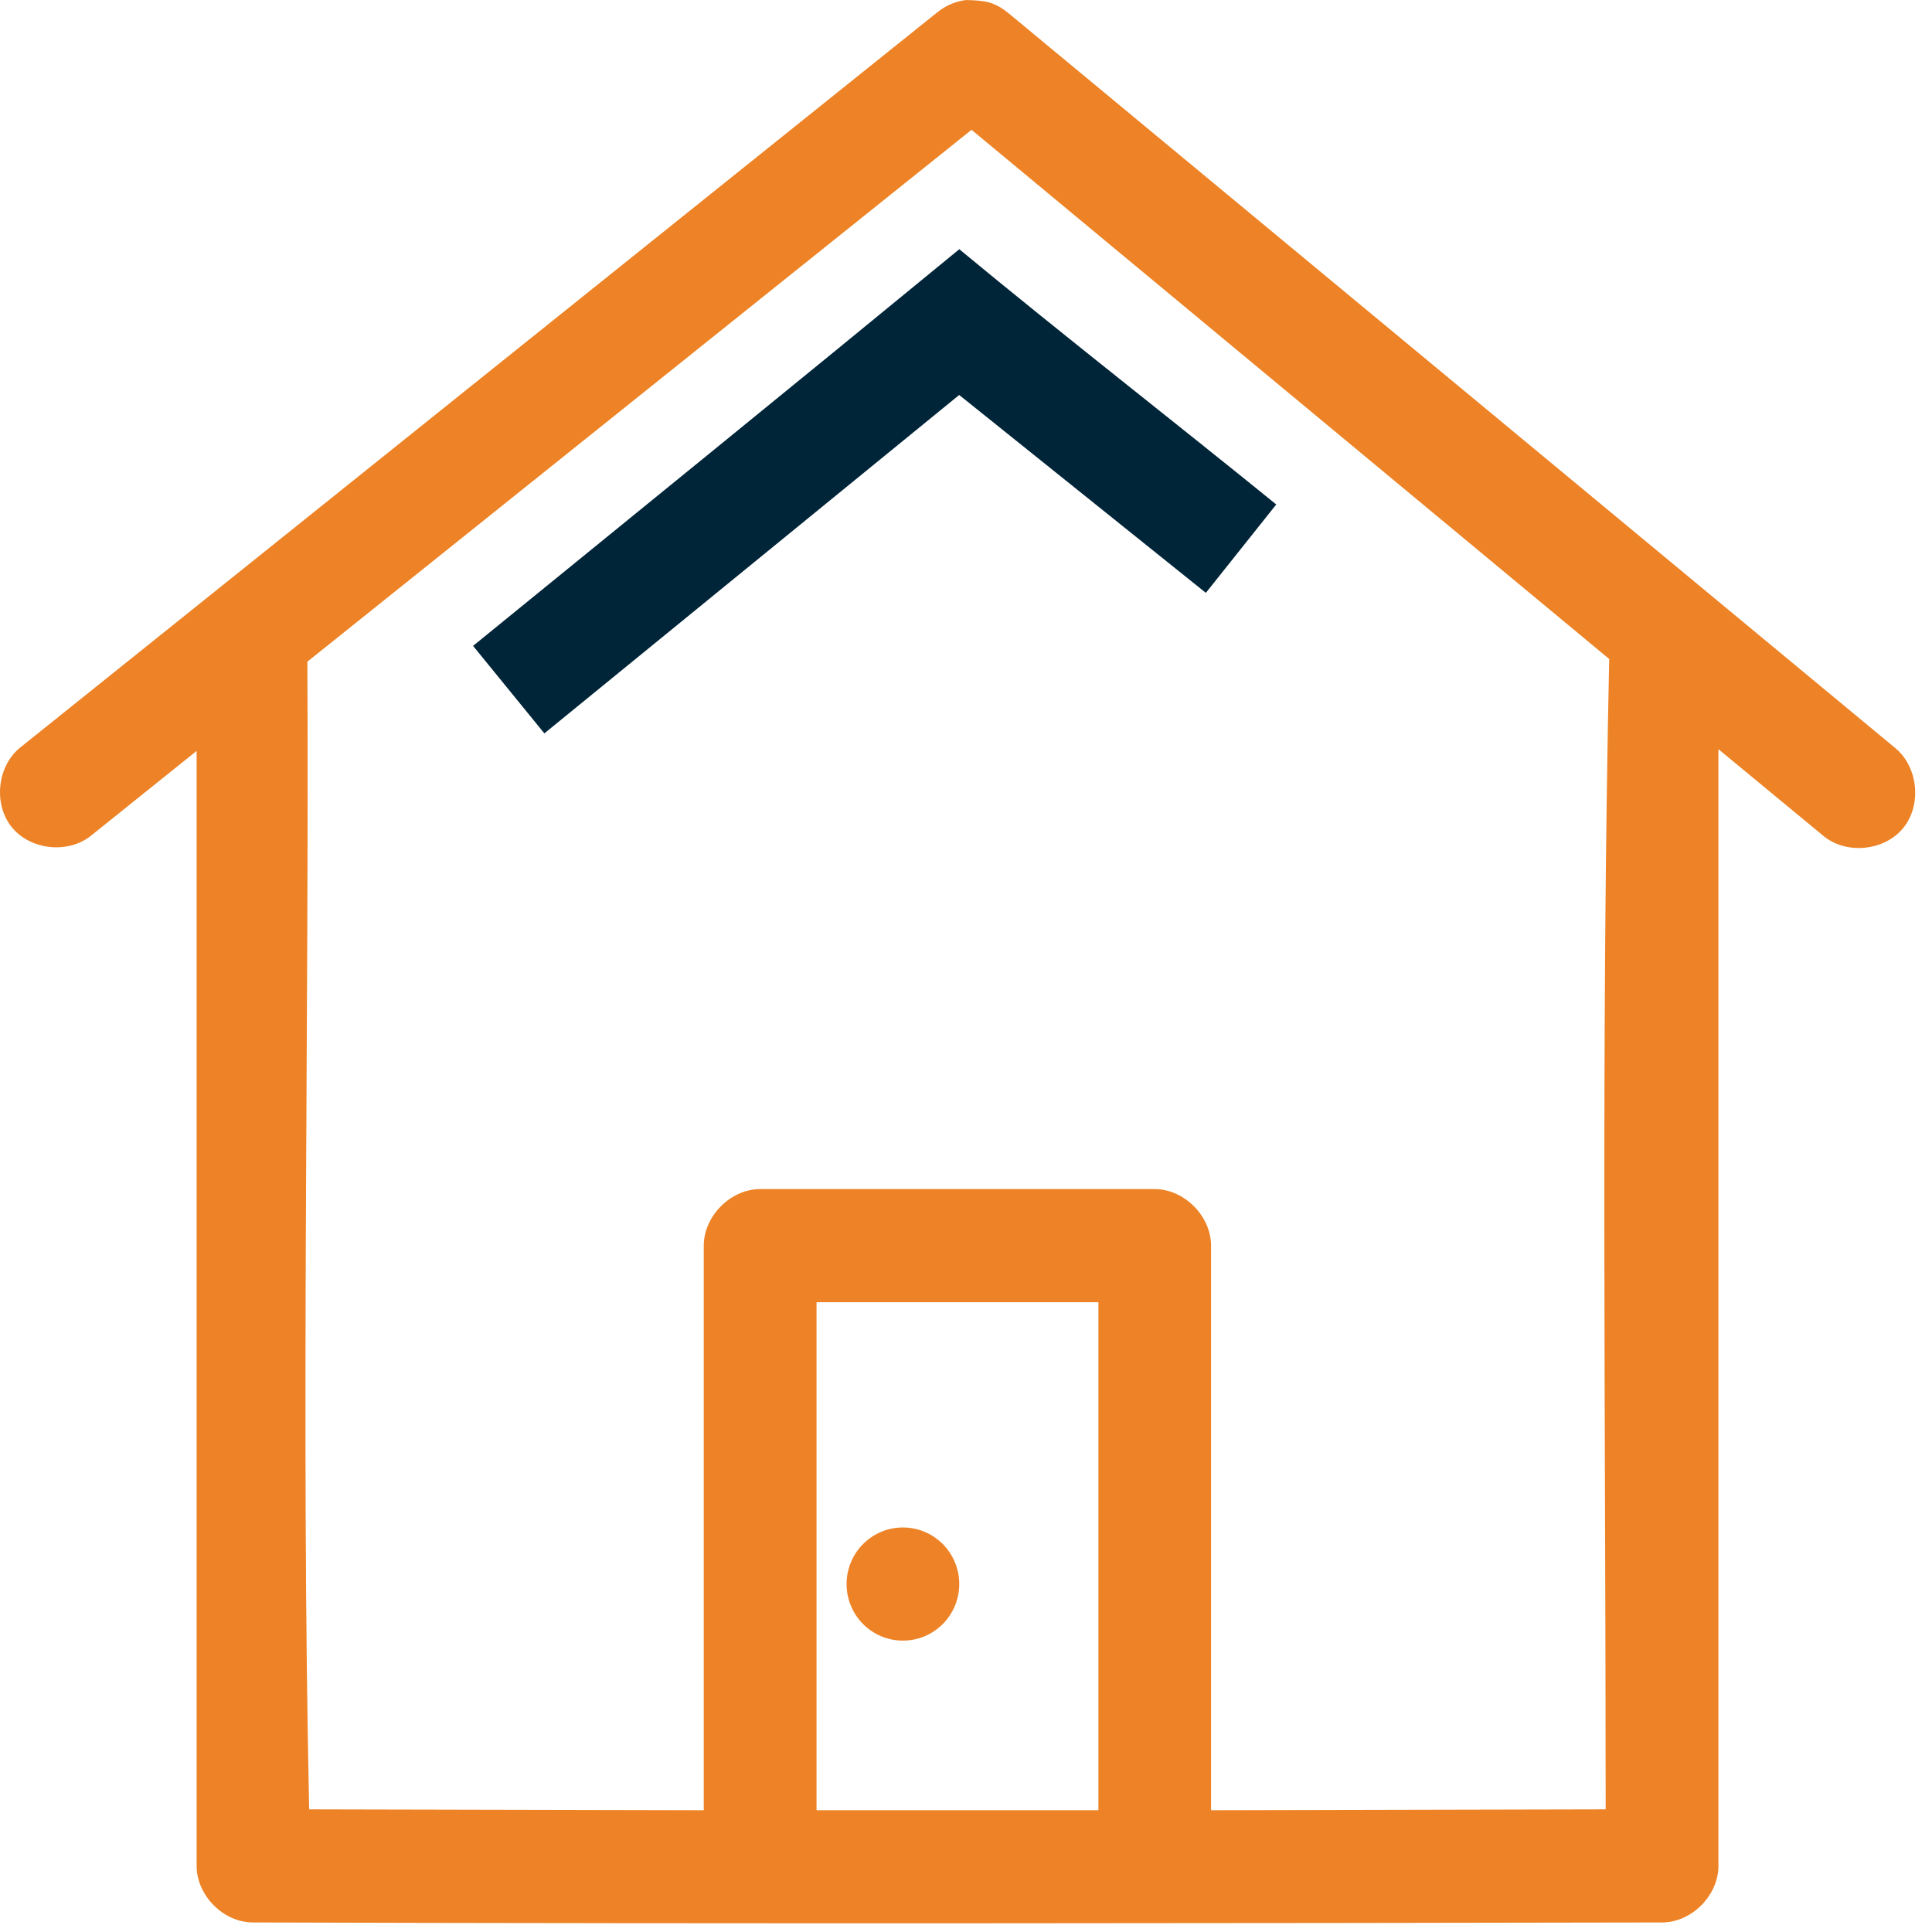
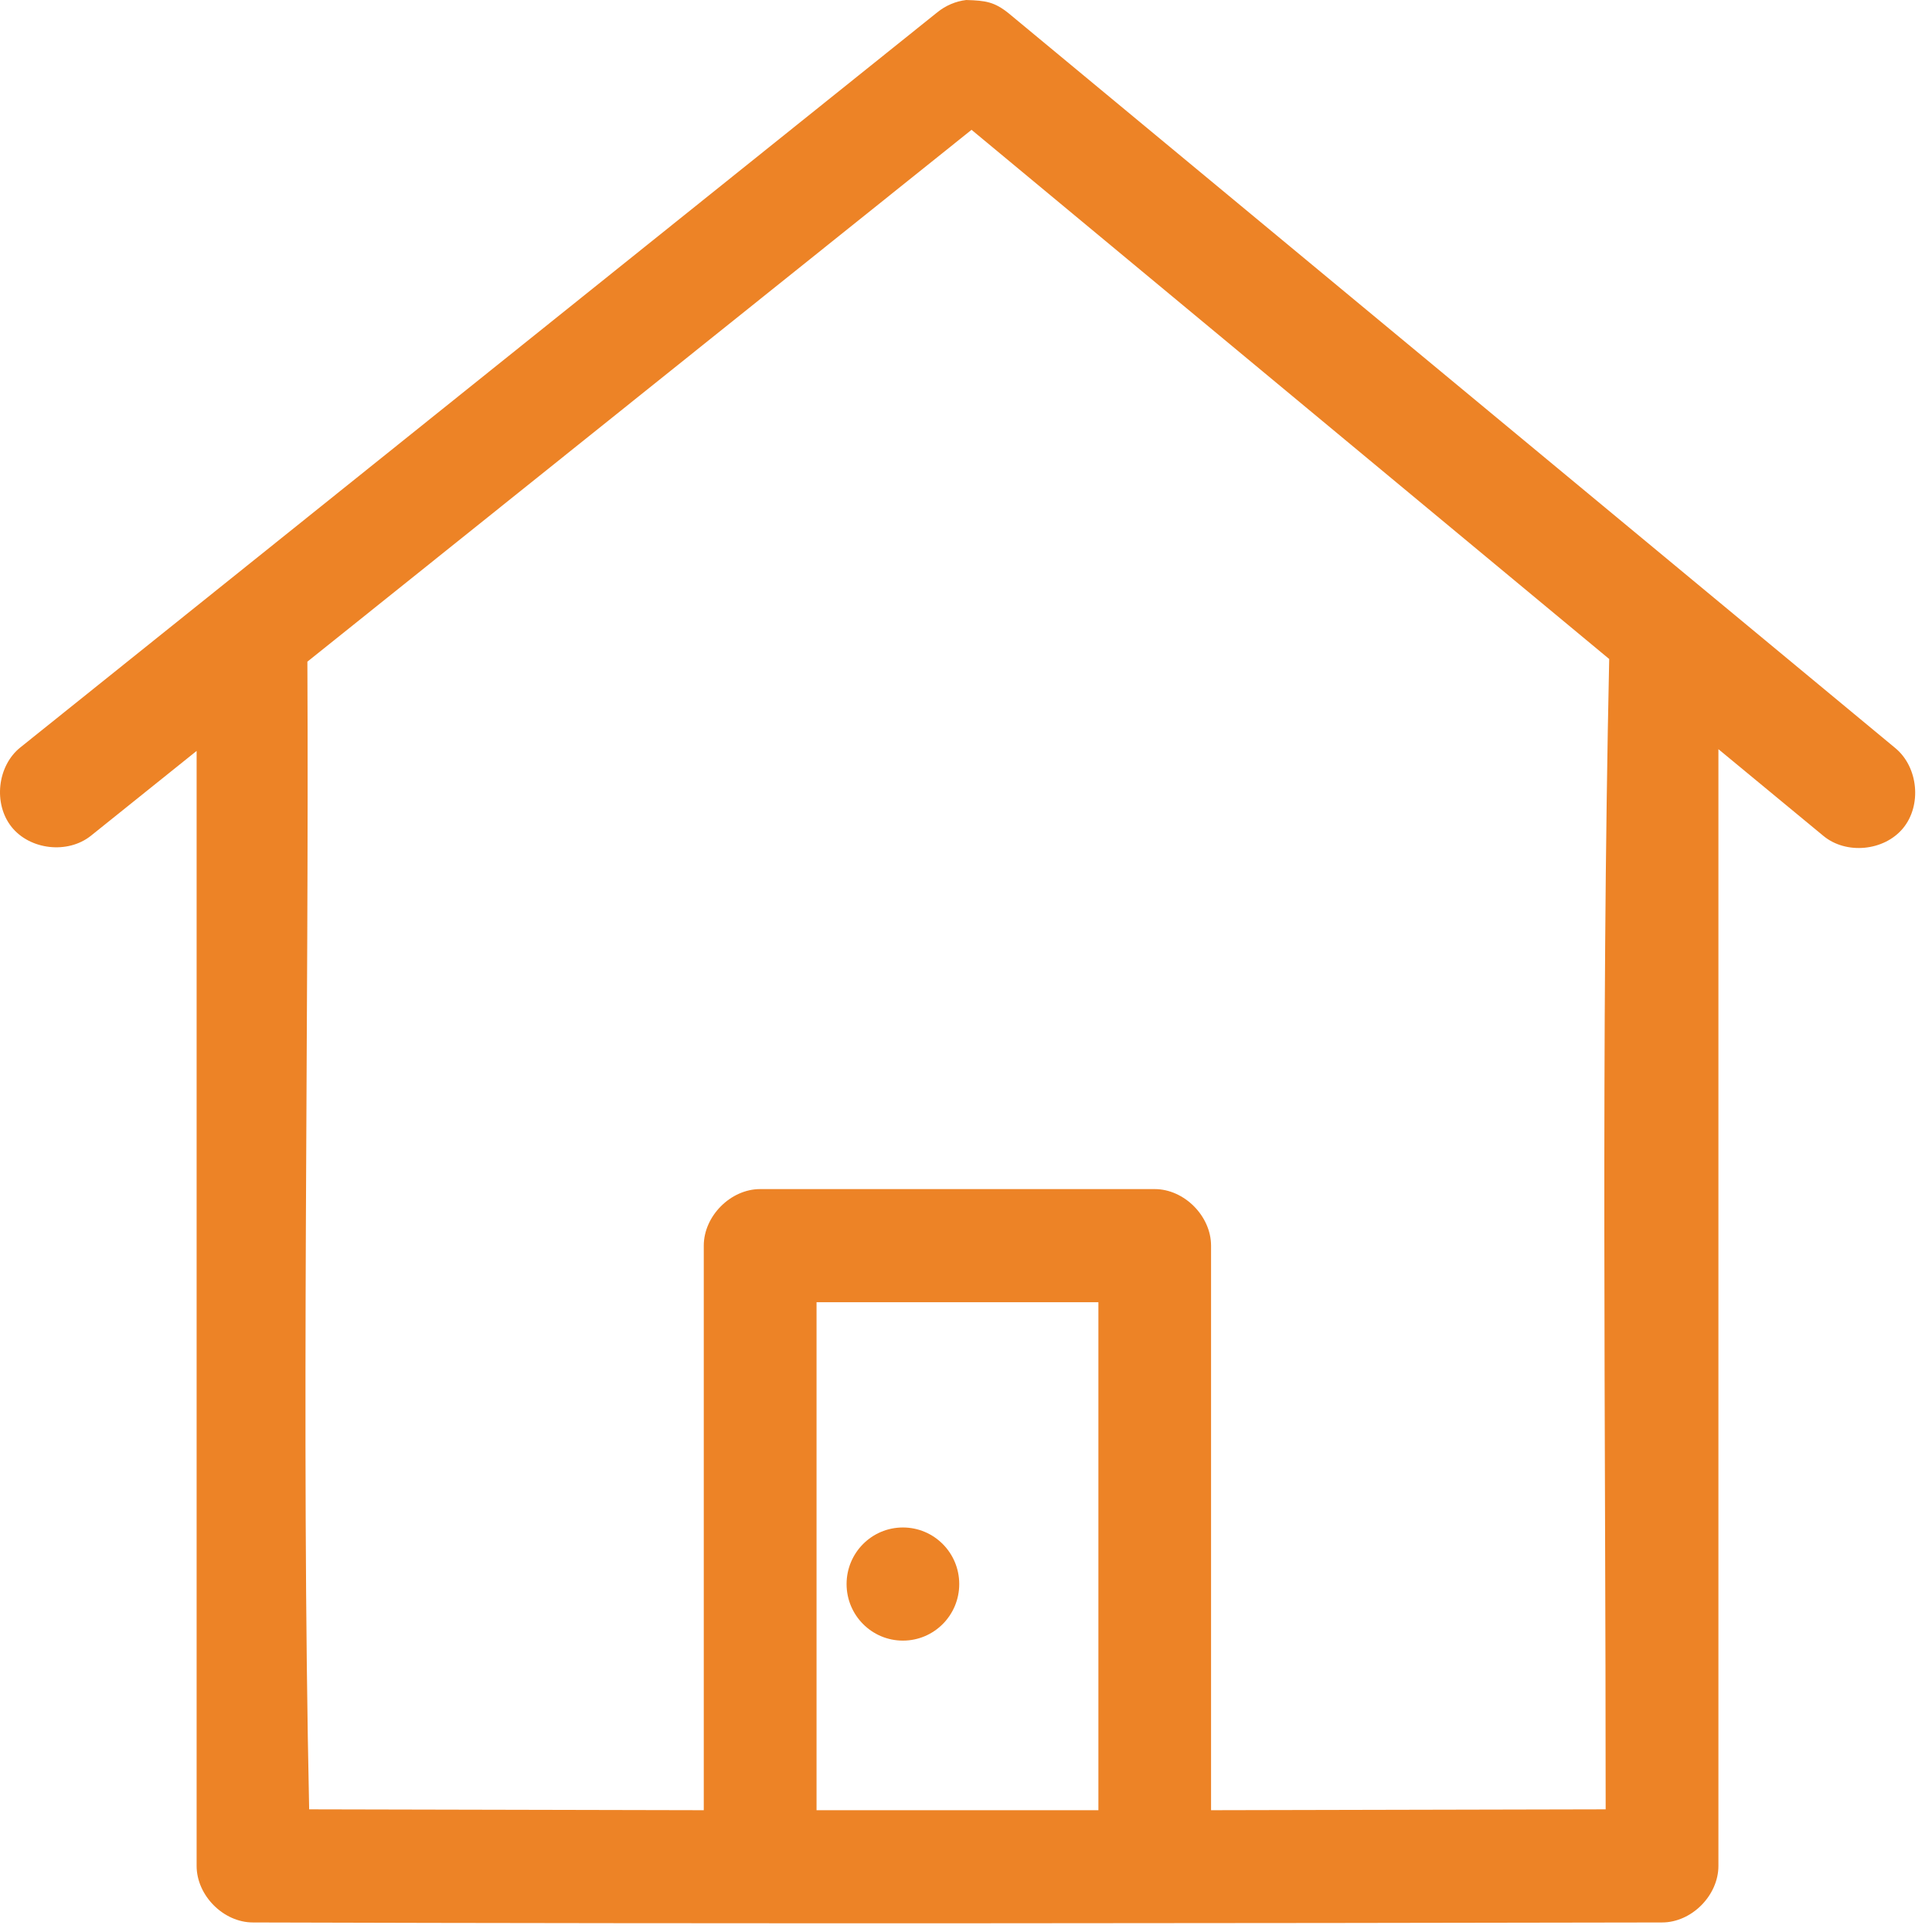
<svg xmlns="http://www.w3.org/2000/svg" width="100px" height="100px" viewBox="0 0 100 100" version="1.1">
  <title>img-save</title>
  <desc>Created with Sketch.</desc>
  <g id="Page-1" stroke="none" stroke-width="1" fill="none" fill-rule="evenodd">
    <g id="LP-(Desktop)-v1.0" transform="translate(-633, -924)">
      <g id="usp's" transform="translate(0, 754)">
        <g id="container" transform="translate(223, 72)">
          <g id="atoms-/-icons-/-save" transform="translate(410, 98)">
            <path d="M50.014,2.84217094e-14 C49.467,0.063 48.938,0.292 48.511,0.64 L1.055,38.685 C-0.141,39.64 -0.358,41.601 0.599,42.802 C1.556,43.997 3.509,44.214 4.705,43.259 L10.177,38.868 L10.177,96.578 C10.177,98.111 11.566,99.506 13.092,99.506 C37.503,99.58 64.357,99.546 86.029,99.506 C87.556,99.506 88.945,98.111 88.945,96.578 L88.945,38.777 L94.372,43.26 C95.55,44.244 97.521,44.055 98.5,42.871 C99.479,41.688 99.291,39.715 98.113,38.731 L52.206,0.687 C51.471,0.098 51.022,0.029 50.019,0.001 L50.014,2.84217094e-14 Z M50.287,6.719 L83.292,34.11 C82.865,53.799 83.109,73.842 83.109,93.651 L62.684,93.696 L62.684,64.475 C62.684,62.943 61.294,61.547 59.768,61.547 L39.343,61.547 C37.817,61.547 36.427,62.943 36.427,64.475 L36.427,93.696 L16.002,93.651 C15.58,73.9 16.002,52.706 15.91,34.248 L50.287,6.719 Z M42.264,67.402 L56.853,67.402 L56.853,93.696 L42.264,93.696 L42.264,67.402 Z M46.734,79.062 C45.123,79.062 43.819,80.372 43.819,81.99 C43.819,83.608 45.123,84.918 46.734,84.918 C48.346,84.918 49.65,83.608 49.65,81.99 C49.65,80.372 48.346,79.062 46.734,79.062 Z" id="Shape" fill="#ED8326" />
-             <path d="M49.65,12.902 C41.285,19.776 32.88,26.592 24.486,33.431 L28.176,37.96 L49.648,20.444 L62.415,30.686 L66.059,26.111 C60.604,21.685 55.058,17.373 49.648,12.896 L49.65,12.902 Z" id="Path" fill="#012538" />
          </g>
        </g>
      </g>
    </g>
  </g>
</svg>